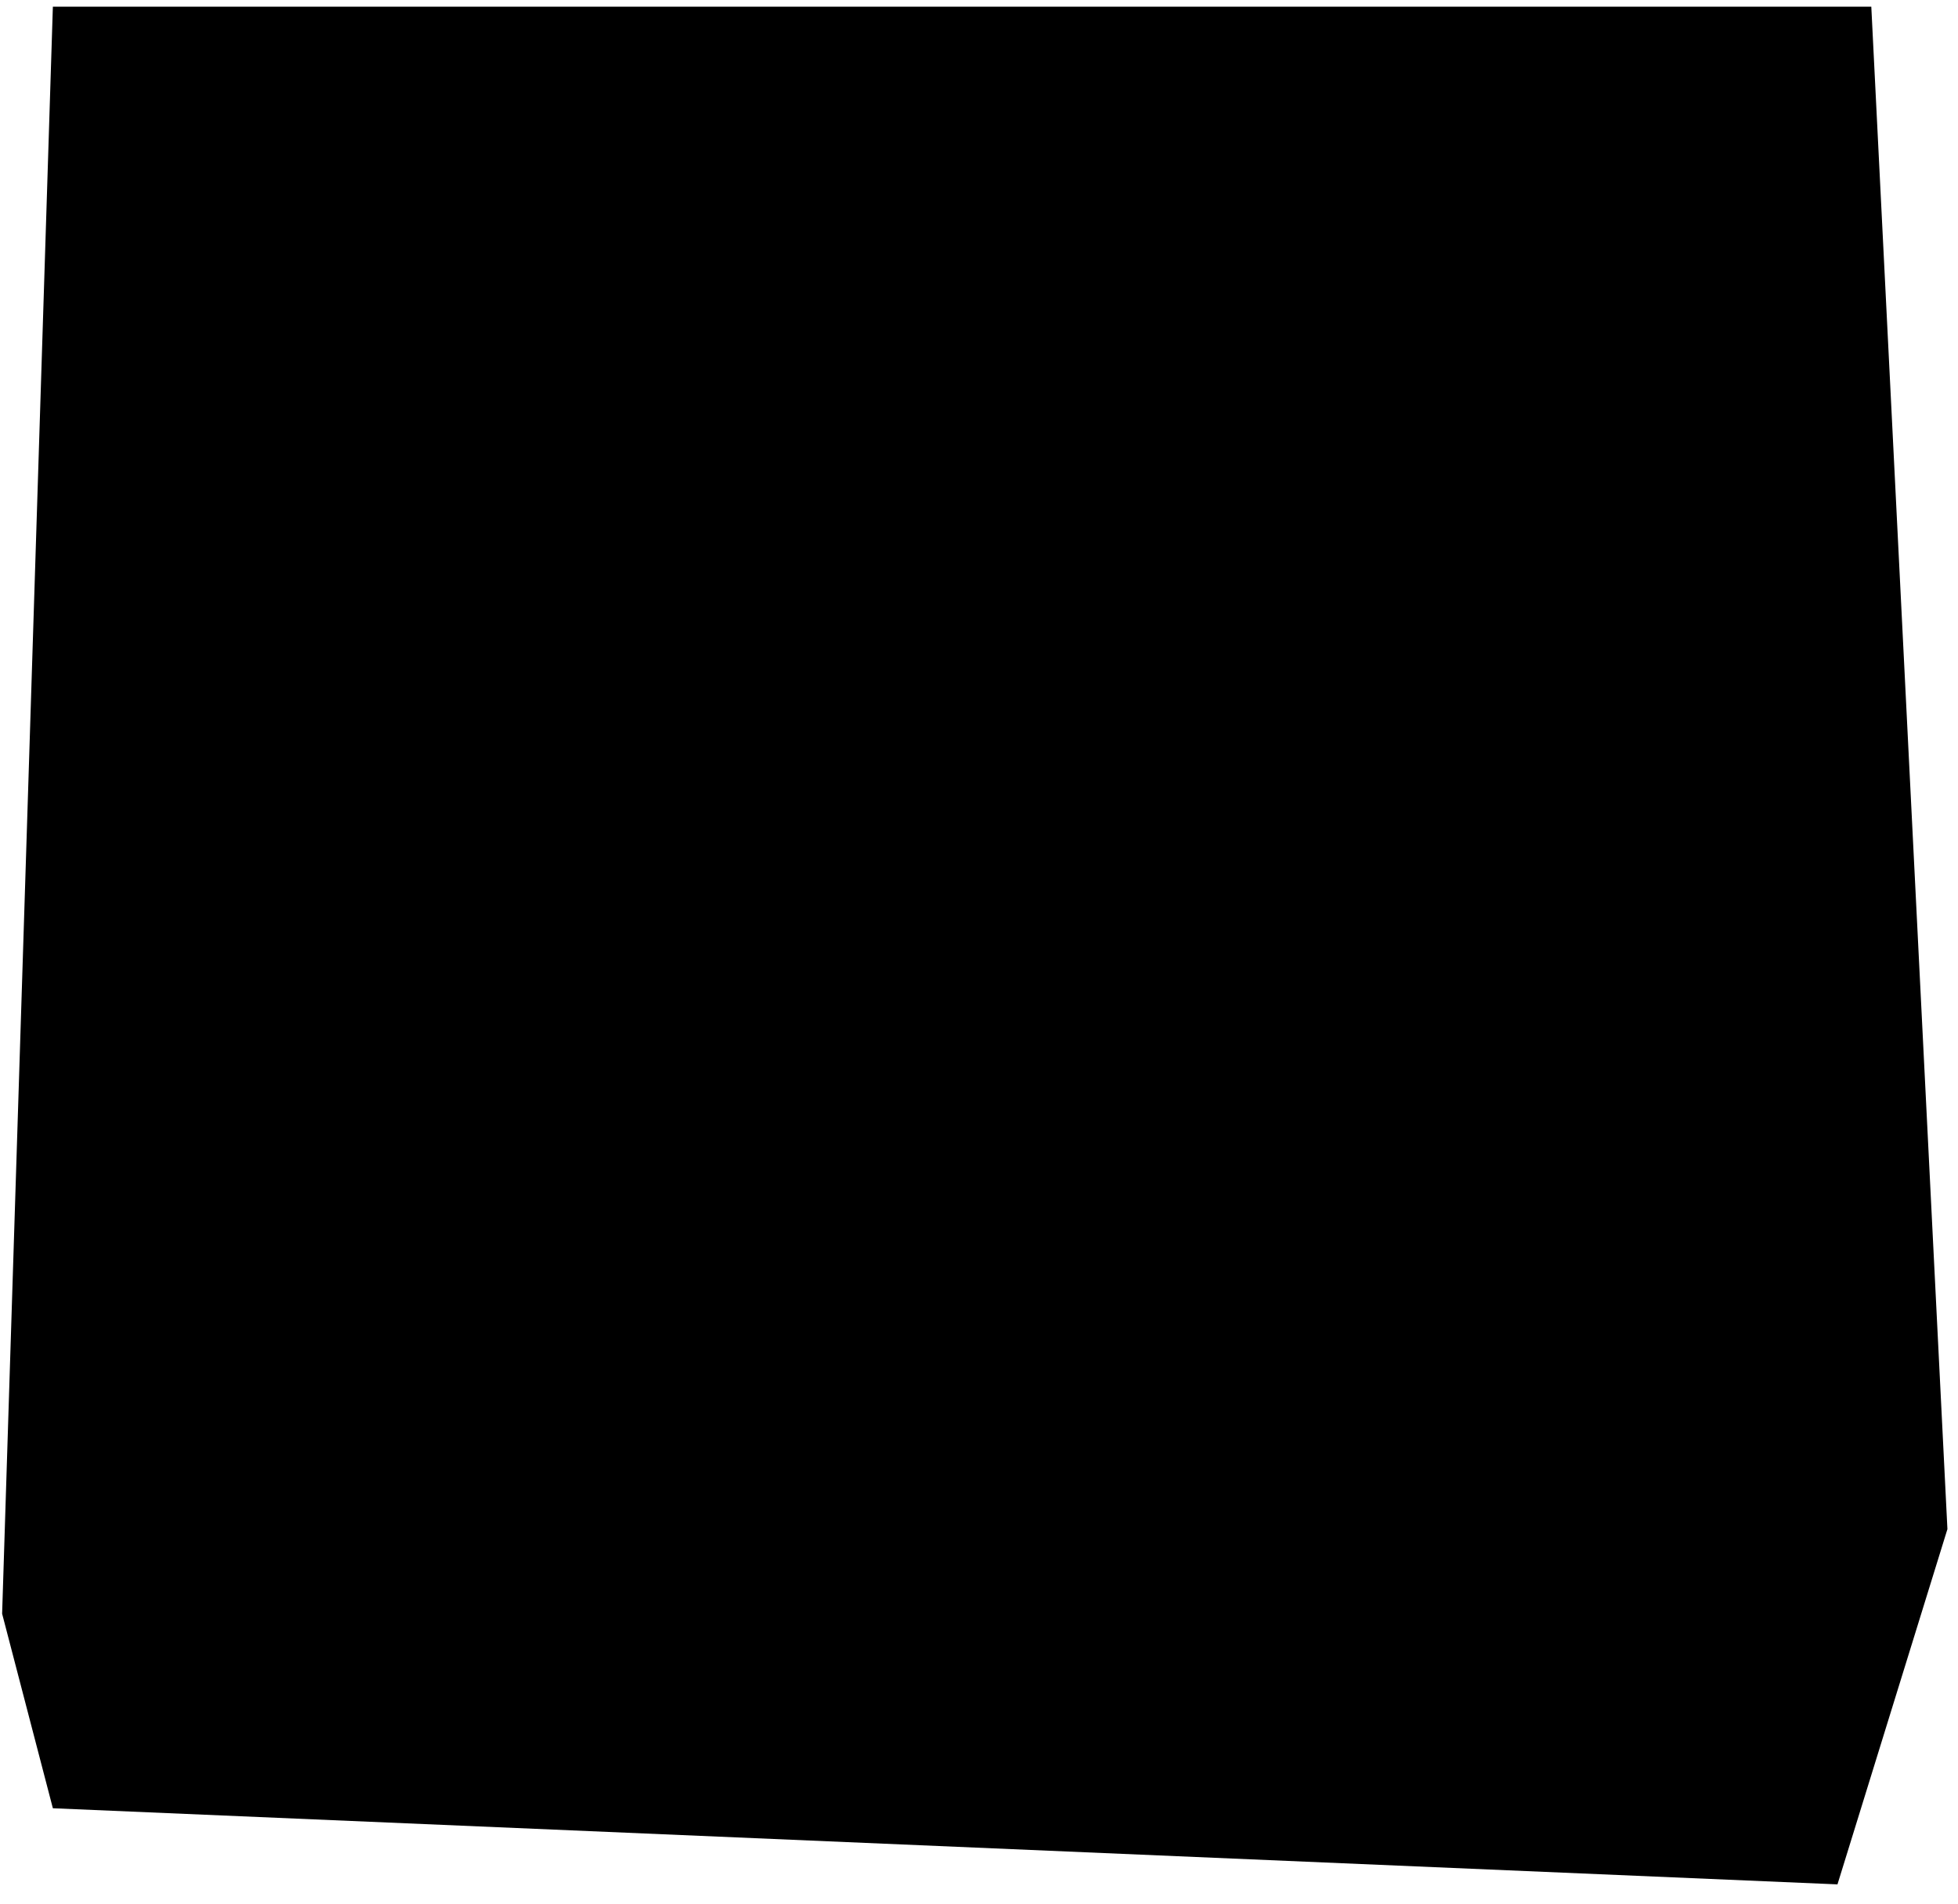
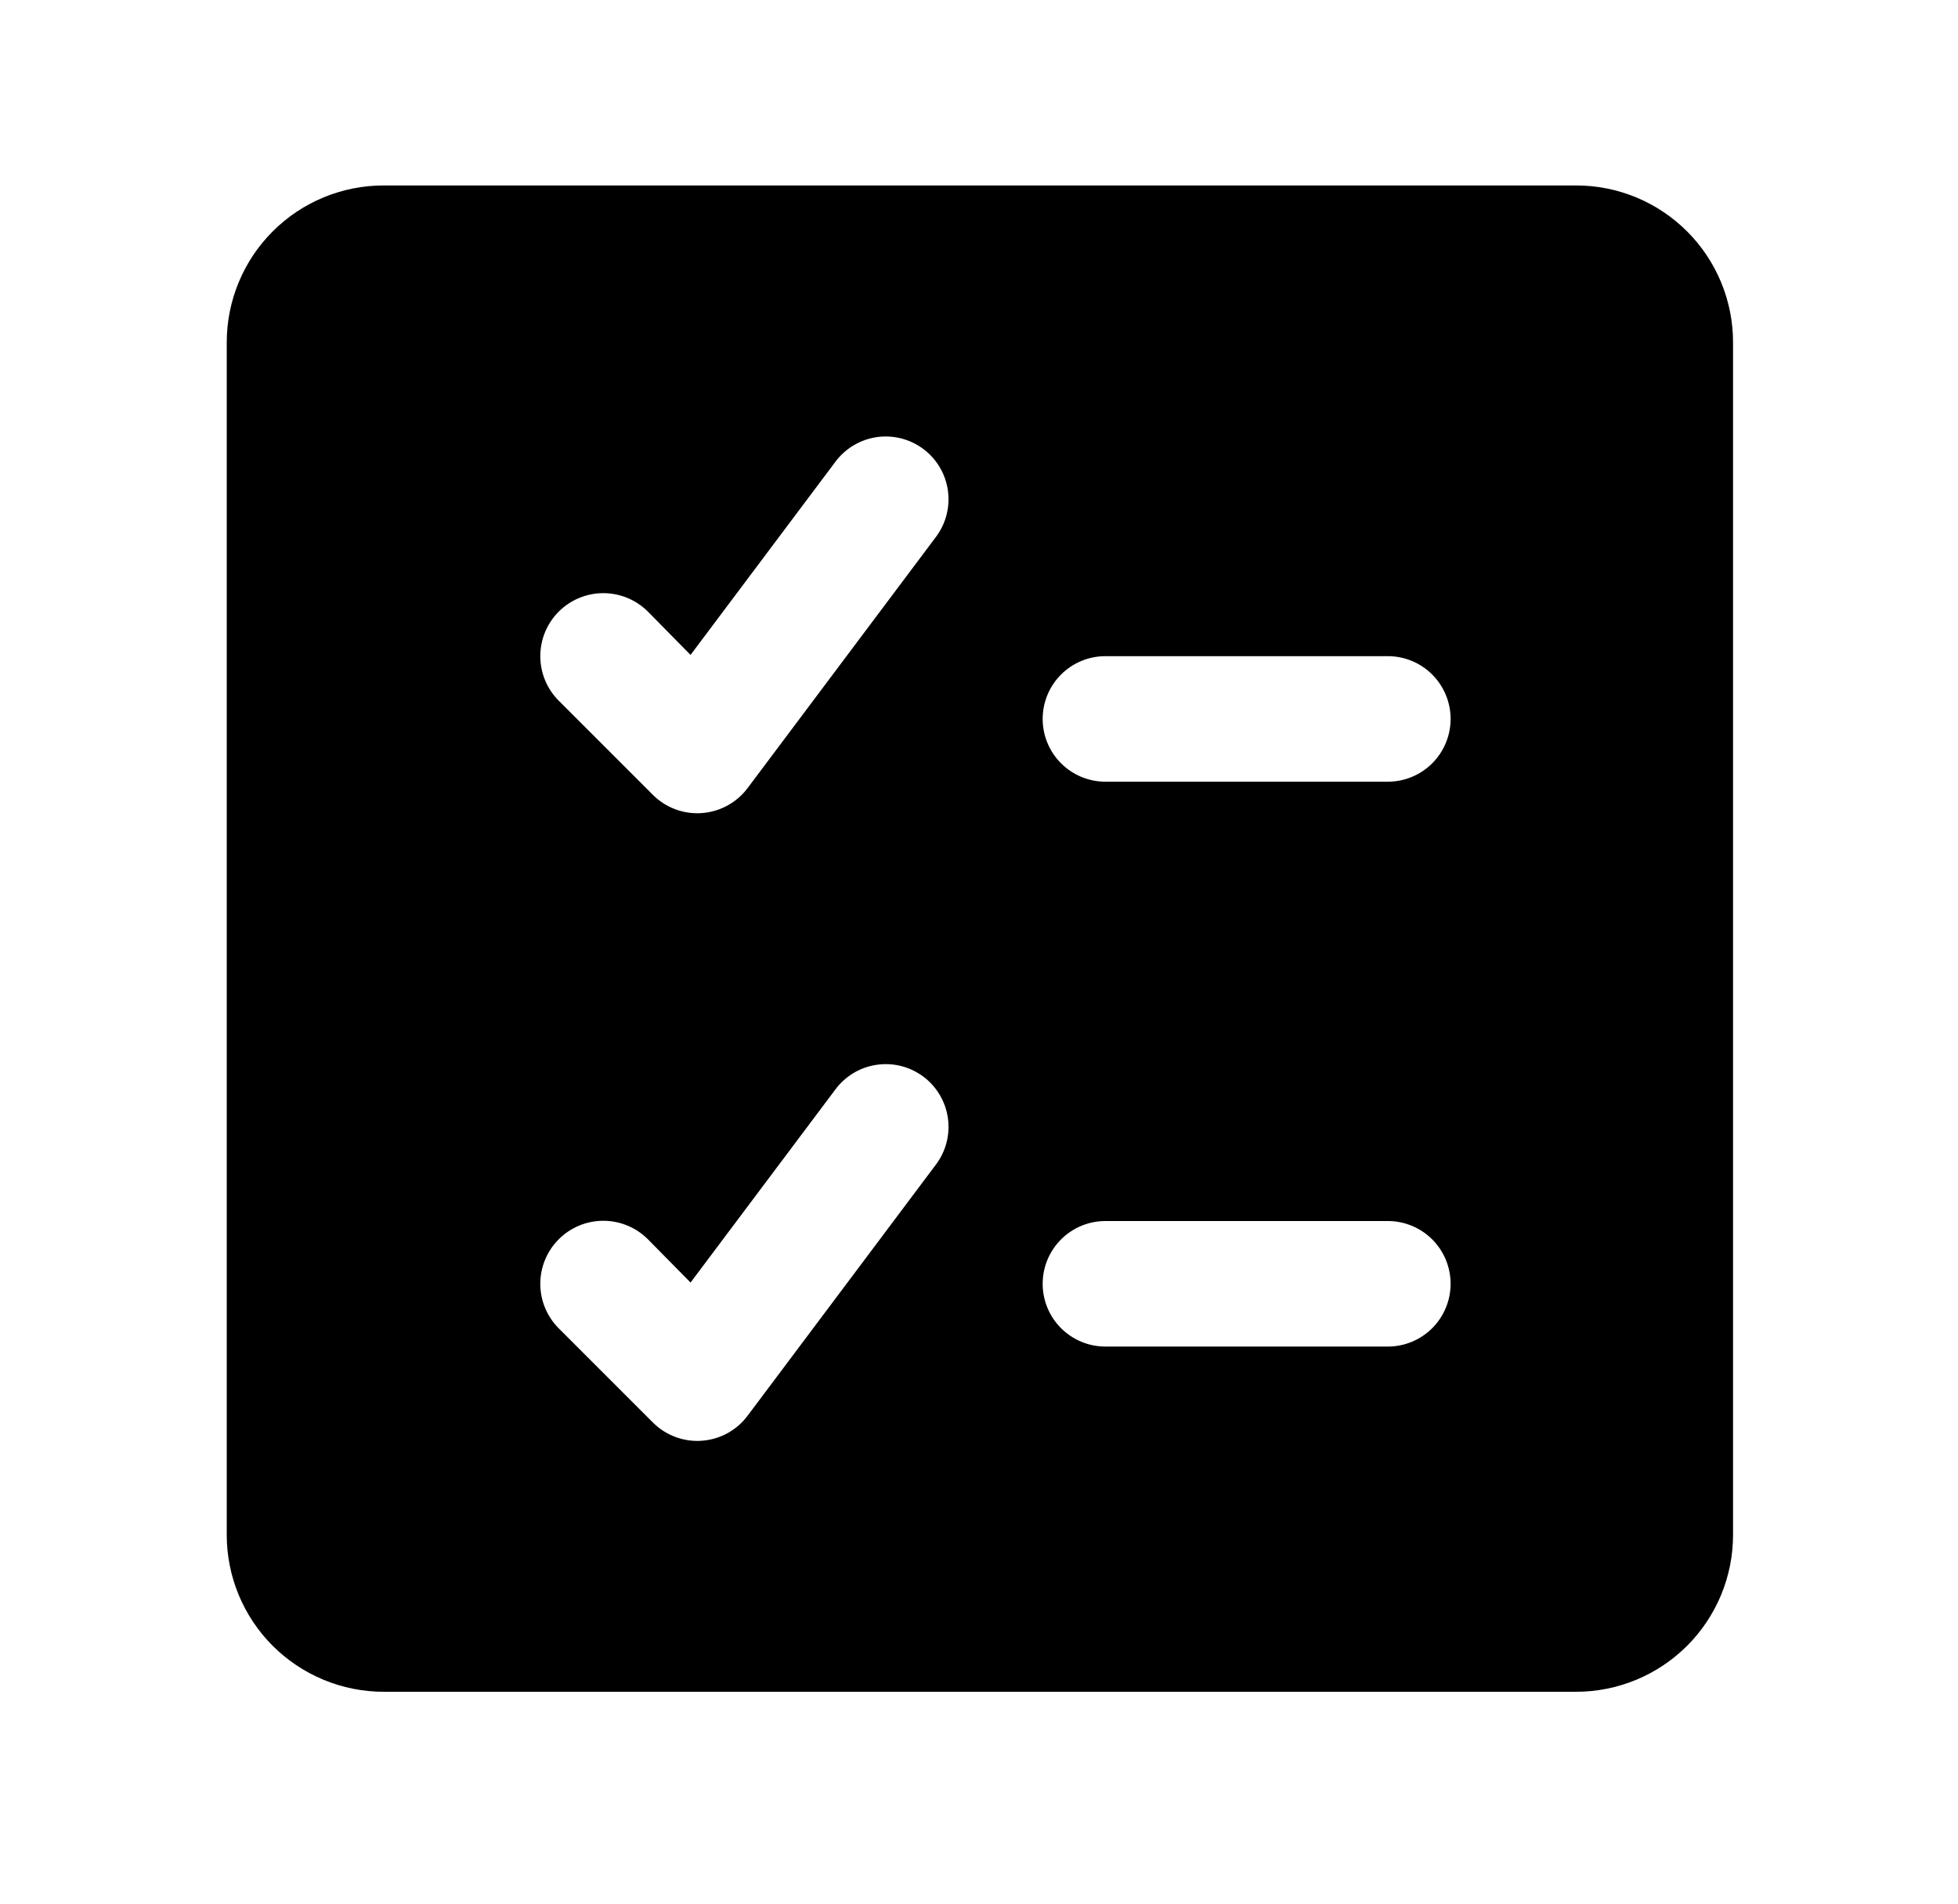
<svg xmlns="http://www.w3.org/2000/svg" width="72" height="70" viewBox="0 0 72 70" fill="none">
-   <path d="M0.078 59.338L1.944 0.246L68.812 0.246L71.611 56.228L67.568 69.291L1.944 66.492L0.078 59.338Z" fill="#4D9FFF" style="fill:#4D9FFF;fill:color(display-p3 0.304 0.624 1);fill-opacity:1;" />
  <g clip-path="url(#clip0_540_3179)">
    <path d="M57.958 6.819H14.108C12.577 6.819 11.11 7.426 10.028 8.509C8.946 9.591 8.338 11.058 8.338 12.588L8.338 56.439C8.338 57.197 8.487 57.947 8.777 58.647C9.067 59.347 9.492 59.983 10.028 60.519C10.564 61.054 11.2 61.479 11.9 61.769C12.6 62.059 13.35 62.209 14.108 62.209H57.958C58.716 62.209 59.466 62.059 60.166 61.769C60.866 61.479 61.502 61.054 62.038 60.519C62.574 59.983 62.999 59.347 63.289 58.647C63.579 57.947 63.728 57.197 63.728 56.439V12.588C63.728 11.831 63.579 11.08 63.289 10.38C62.999 9.68 62.574 9.044 62.038 8.509C61.502 7.973 60.866 7.548 60.166 7.258C59.466 6.968 58.716 6.819 57.958 6.819ZM51.034 28.744H40.649C40.037 28.744 39.45 28.501 39.017 28.068C38.584 27.635 38.341 27.048 38.341 26.436C38.341 25.824 38.584 25.237 39.017 24.804C39.45 24.371 40.037 24.128 40.649 24.128H51.034C51.646 24.128 52.233 24.371 52.666 24.804C53.099 25.237 53.342 25.824 53.342 26.436C53.342 27.048 53.099 27.635 52.666 28.068C52.233 28.501 51.646 28.744 51.034 28.744ZM53.342 47.207C53.342 47.819 53.099 48.406 52.666 48.839C52.233 49.272 51.646 49.515 51.034 49.515H40.649C40.037 49.515 39.45 49.272 39.017 48.839C38.584 48.406 38.341 47.819 38.341 47.207C38.341 46.595 38.584 46.008 39.017 45.575C39.45 45.142 40.037 44.899 40.649 44.899H51.034C51.646 44.899 52.233 45.142 52.666 45.575C53.099 46.008 53.342 46.595 53.342 47.207ZM34.417 19.743L27.494 28.975C27.296 29.241 27.043 29.46 26.752 29.62C26.461 29.779 26.14 29.874 25.809 29.898C25.478 29.922 25.146 29.875 24.836 29.759C24.525 29.644 24.243 29.463 24.009 29.229L20.547 25.767C20.332 25.551 20.161 25.296 20.044 25.015C19.928 24.734 19.868 24.432 19.868 24.128C19.868 23.824 19.928 23.522 20.044 23.241C20.161 22.96 20.332 22.704 20.547 22.489C20.762 22.274 21.017 22.104 21.299 21.987C21.58 21.871 21.881 21.811 22.185 21.811C22.49 21.811 22.791 21.871 23.072 21.987C23.353 22.104 23.609 22.274 23.824 22.489L25.393 24.082L30.725 16.973C31.092 16.484 31.639 16.16 32.245 16.073C32.851 15.987 33.466 16.145 33.956 16.512C34.445 16.879 34.769 17.426 34.856 18.032C34.942 18.638 34.785 19.253 34.417 19.743ZM34.417 42.822L27.494 52.054C27.296 52.32 27.043 52.54 26.752 52.7C26.462 52.859 26.14 52.954 25.809 52.978C25.479 53.003 25.146 52.955 24.836 52.839C24.525 52.724 24.243 52.542 24.009 52.308L20.547 48.846C20.112 48.411 19.868 47.822 19.868 47.207C19.868 46.593 20.112 46.003 20.547 45.569C20.981 45.134 21.571 44.89 22.185 44.89C22.8 44.89 23.389 45.134 23.824 45.569L25.393 47.161L30.725 40.053C31.092 39.563 31.639 39.239 32.245 39.153C32.851 39.066 33.466 39.224 33.956 39.591C34.445 39.958 34.769 40.505 34.856 41.111C34.942 41.717 34.785 42.332 34.417 42.822Z" fill="#141415" style="fill:#141415;fill:color(display-p3 0.077 0.08 0.081);fill-opacity:1;" />
  </g>
  <defs>
    <clipPath id="clip0_540_3179">
      <rect width="55.39" height="55.39" fill="white" style="fill:white;fill-opacity:1;" transform="translate(8.338 6.819)" />
    </clipPath>
  </defs>
</svg>